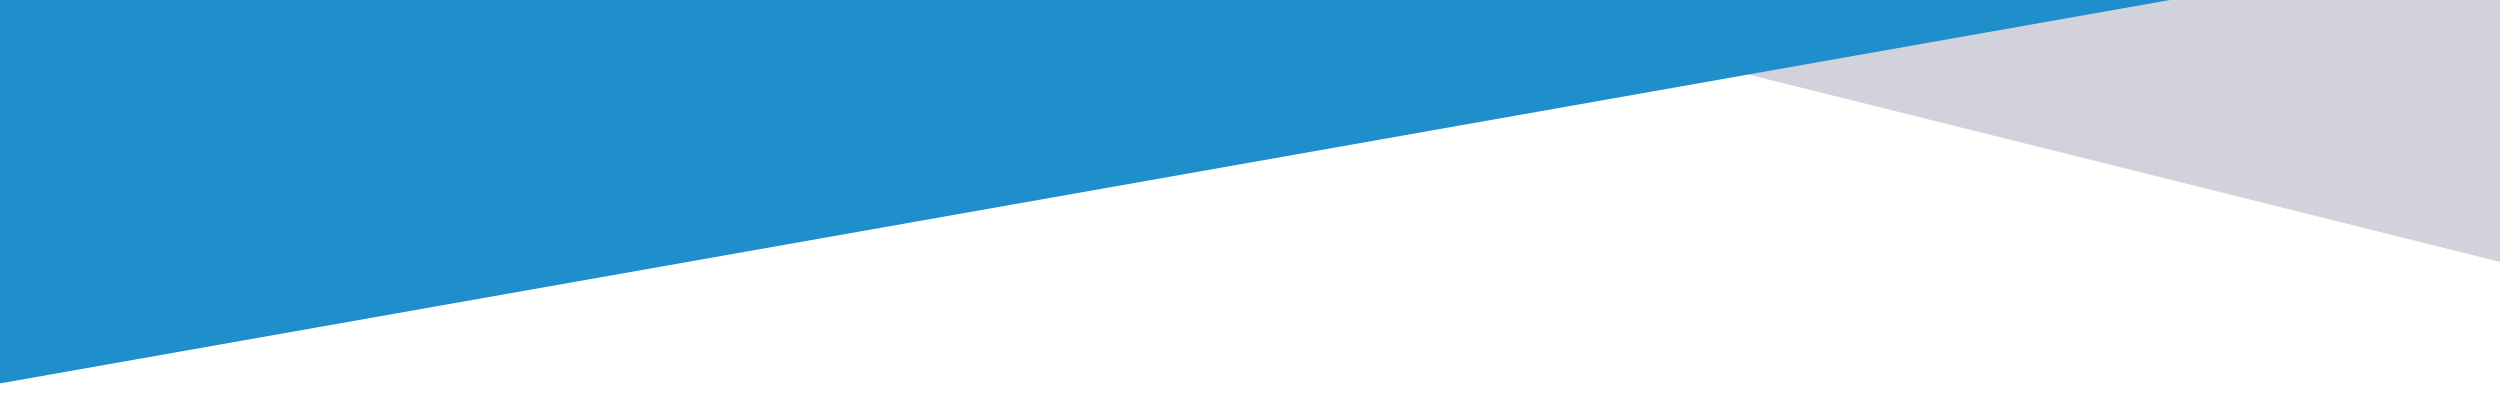
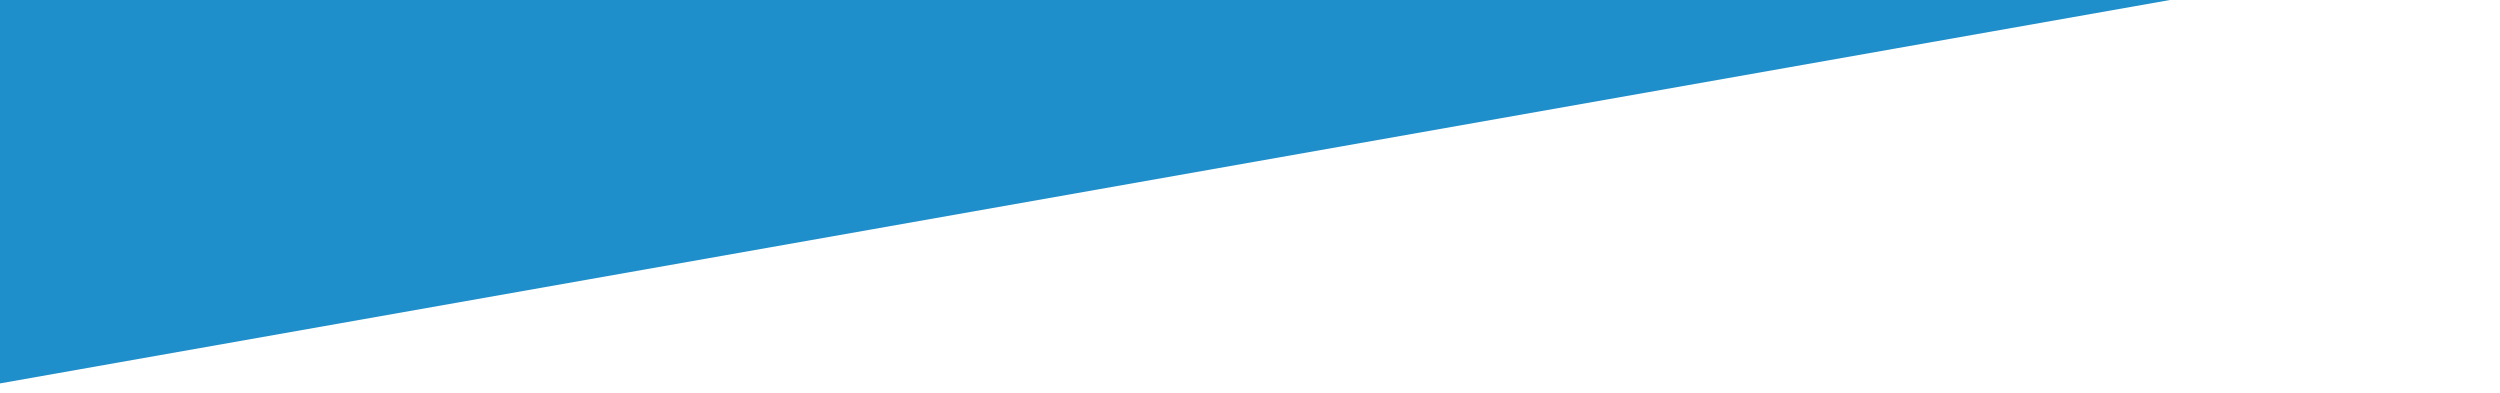
<svg xmlns="http://www.w3.org/2000/svg" width="1500" height="236" viewBox="0 0 1500 236">
  <defs>
    <style>.cls-1{clip-path:url(#clippath);}.cls-2{fill:none;}.cls-2,.cls-3,.cls-4{stroke-width:0px;}.cls-3{fill:#d2d2dc;}.cls-3,.cls-5,.cls-4{isolation:isolate;}.cls-3,.cls-4{mix-blend-mode:multiply;}.cls-4{fill:#1e8fcb;}</style>
    <clipPath id="clippath">
      <rect class="cls-2" x="0" y="0" width="1500" height="236" />
    </clipPath>
  </defs>
  <g class="cls-5">
    <g id="_レイヤー_2">
      <g id="_レイヤー_1-2">
        <g class="cls-1">
          <g id="_マスクグループ_4">
            <g id="_グループ_208">
-               <rect id="_長方形_219" class="cls-3" x="1041.85" y="-465.82" width="171.15" height="883.75" transform="translate(877.9 1075.78) rotate(-76)" />
              <rect id="_長方形_218" class="cls-4" x="-222.77" y="-105.85" width="1528.51" height="238.39" transform="translate(5.93 94.4) rotate(-10.02)" />
            </g>
          </g>
        </g>
      </g>
    </g>
  </g>
</svg>